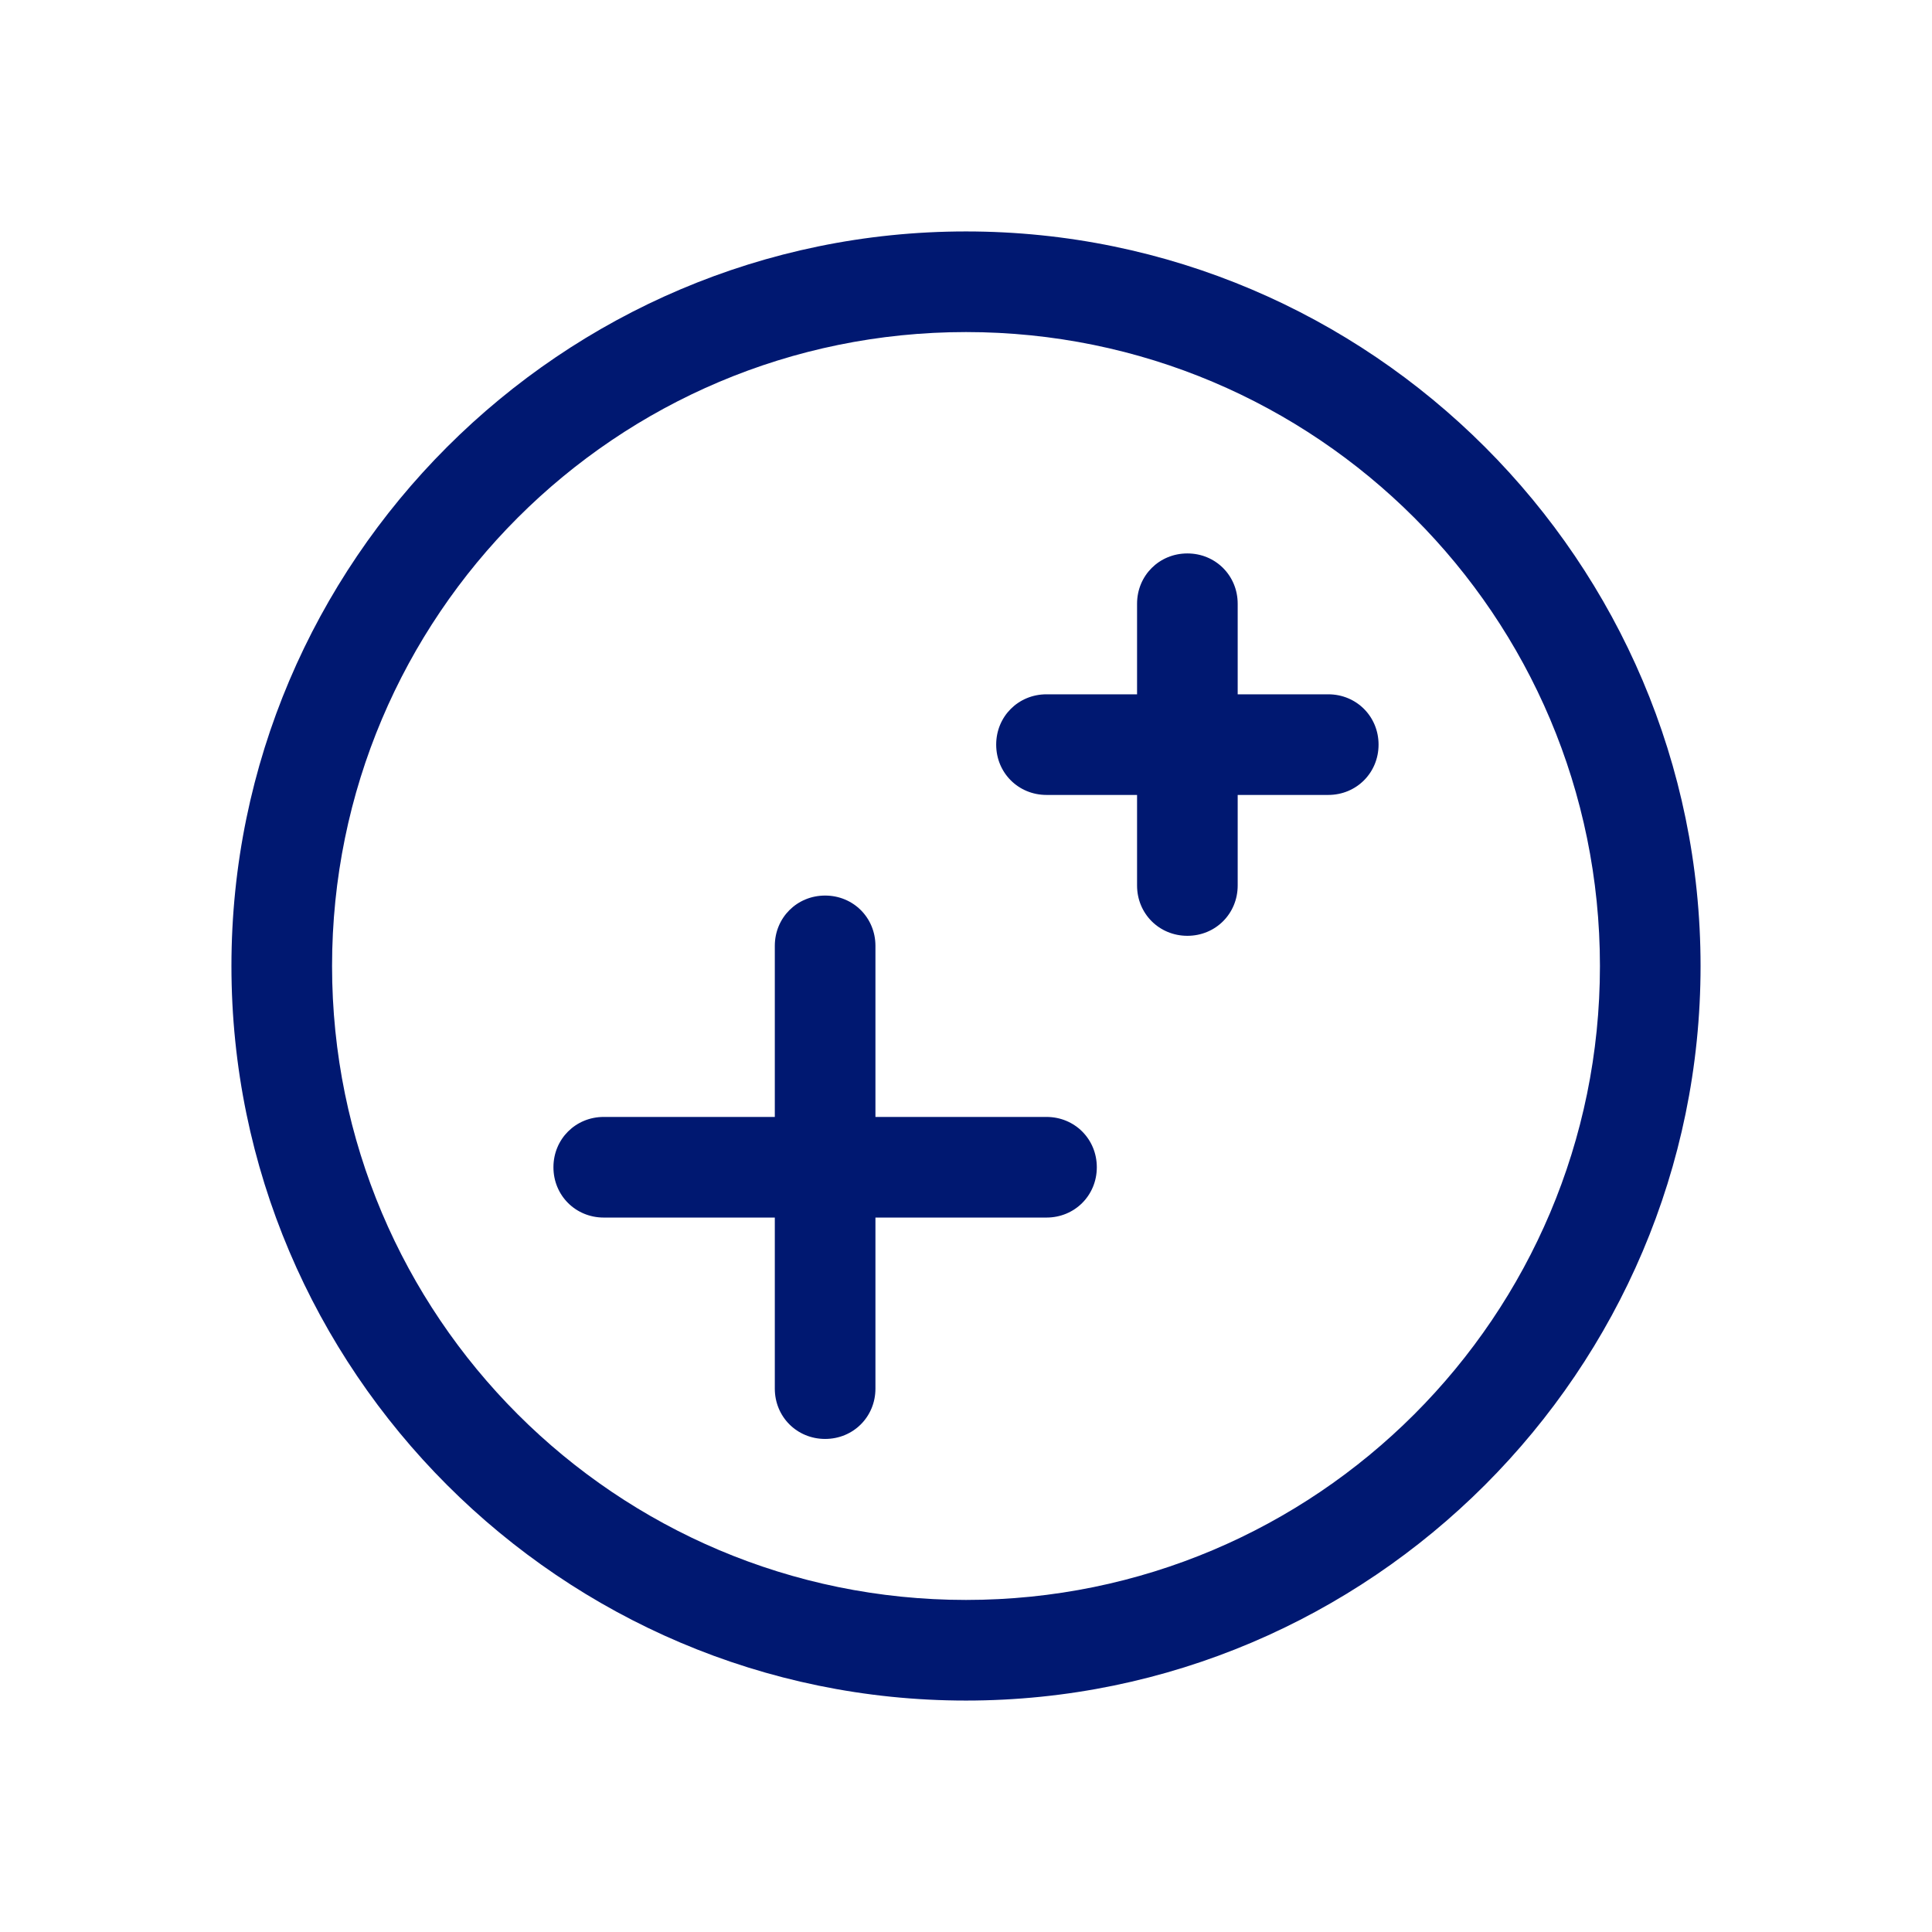
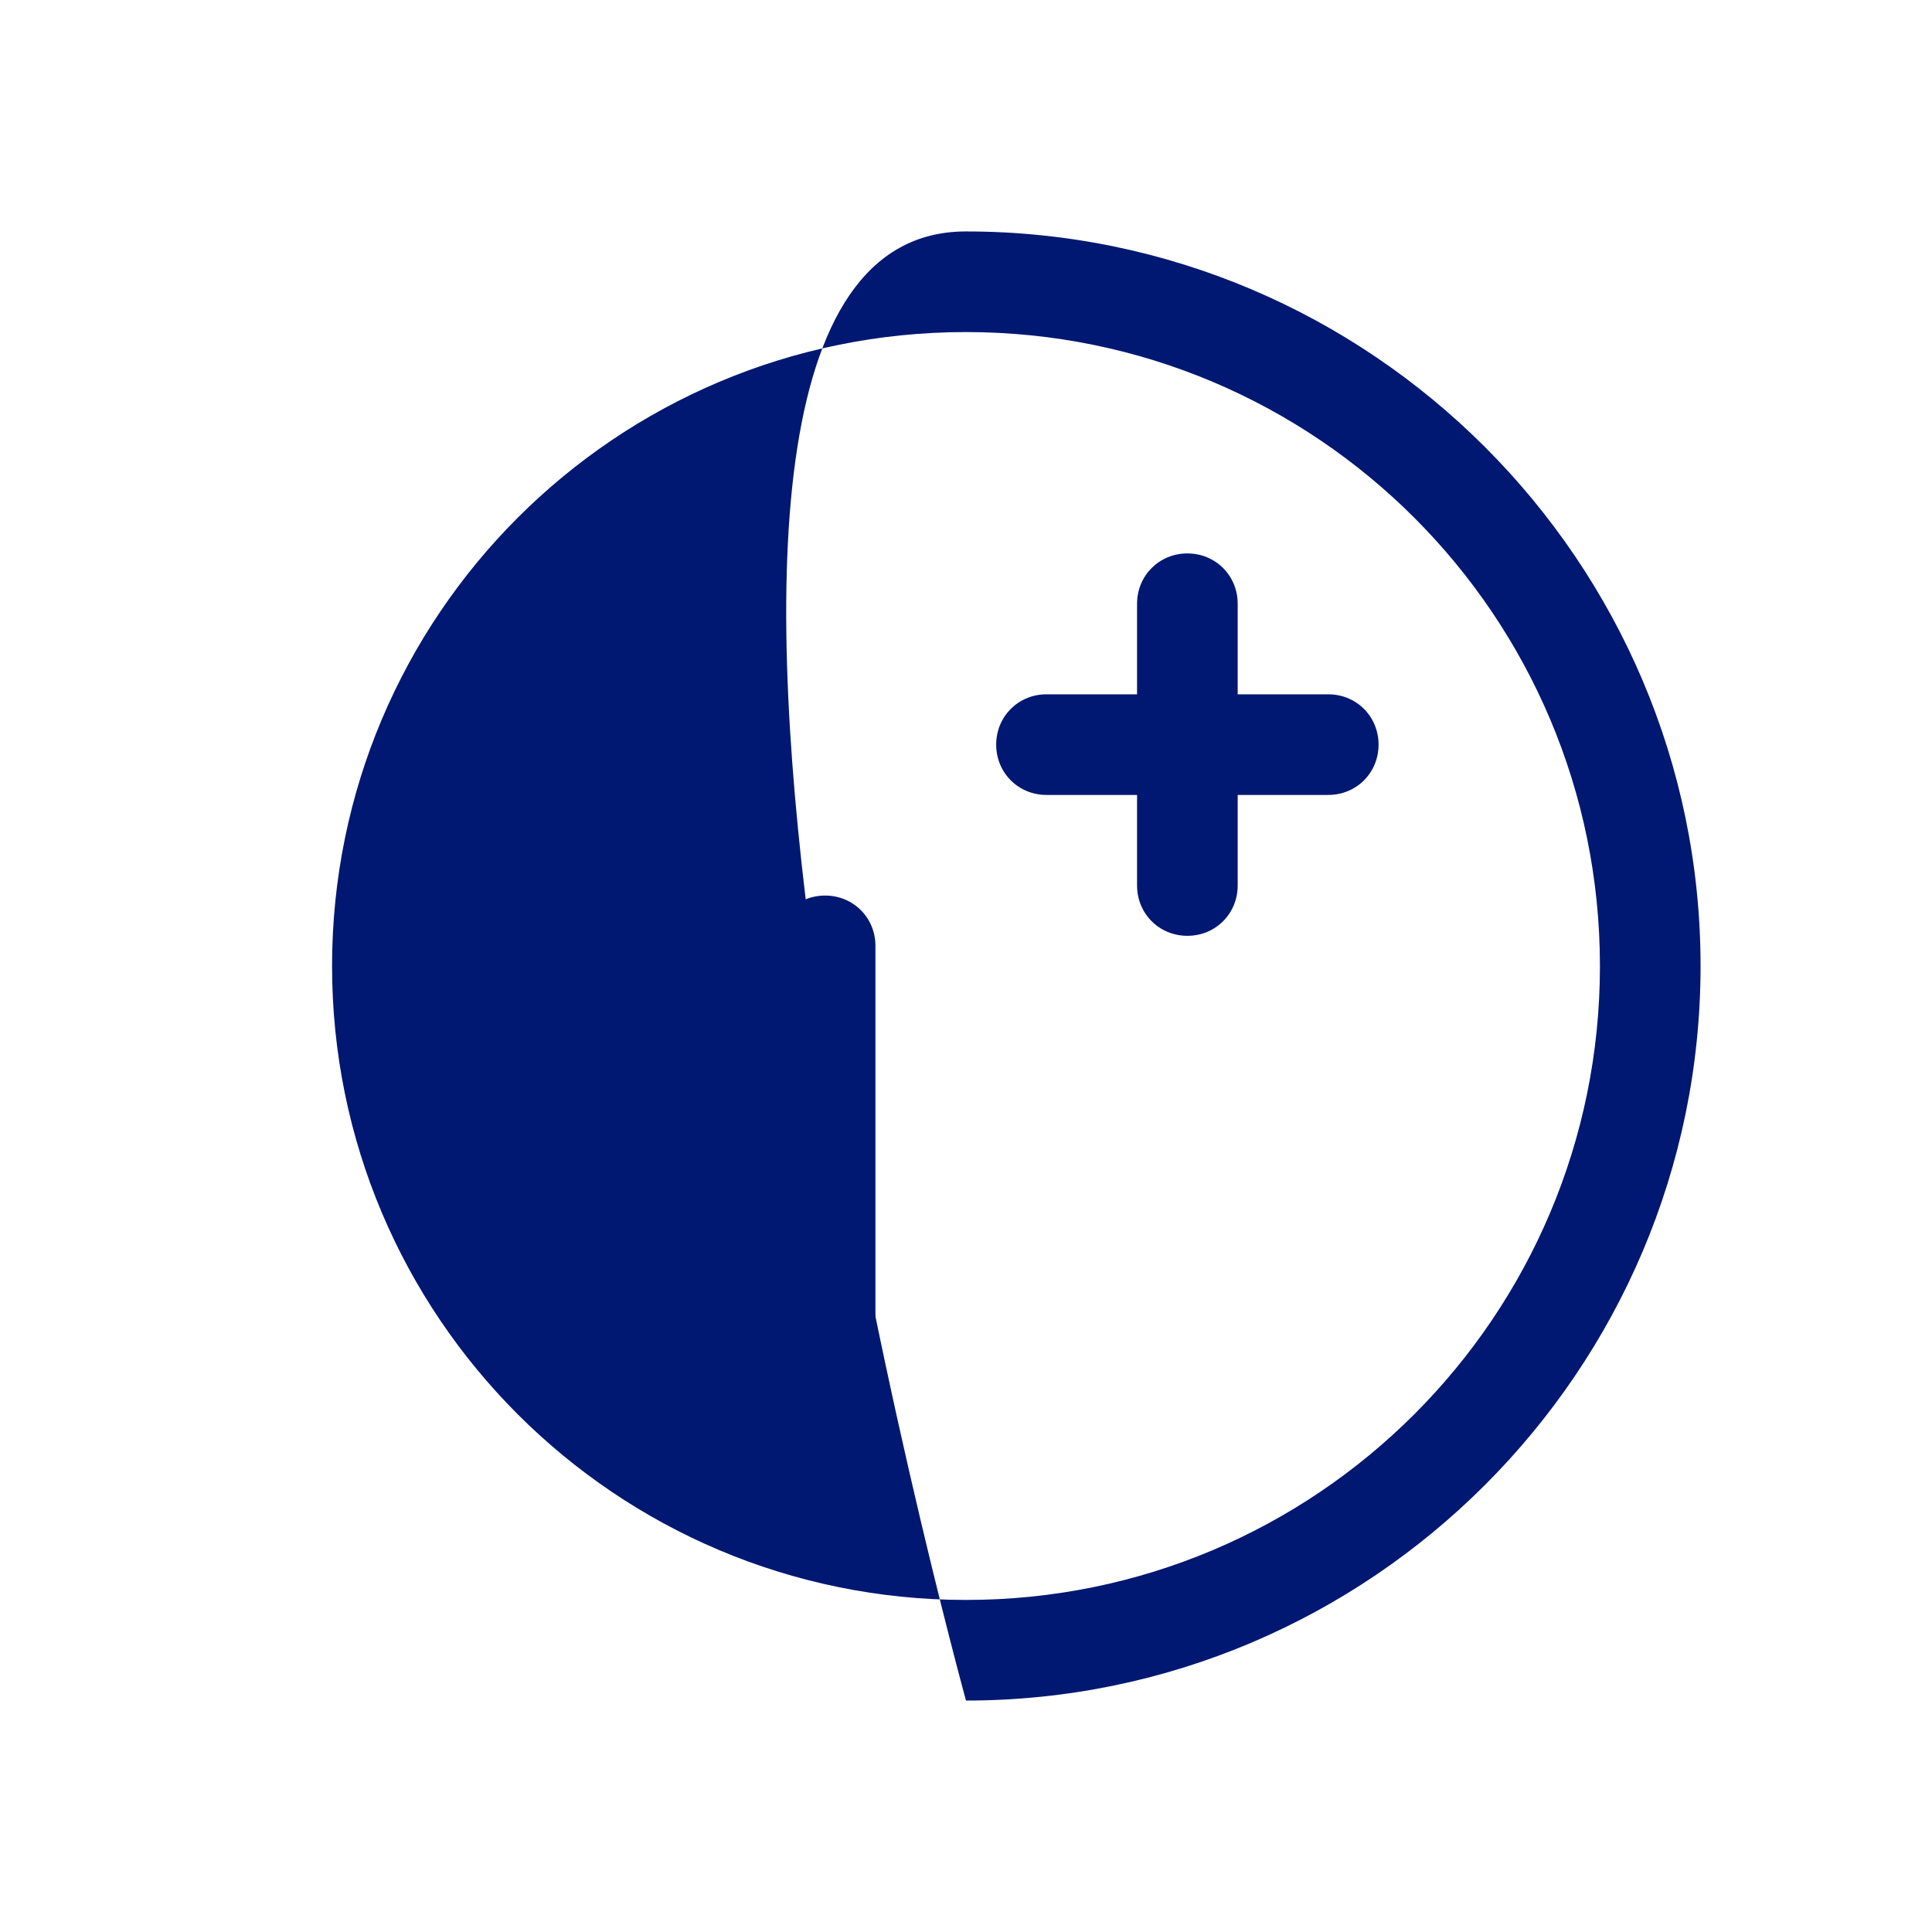
<svg xmlns="http://www.w3.org/2000/svg" id="Layer_1" version="1.1" viewBox="0 0 96 96">
  <defs>
    <style>
      .st0 {
        fill: none;
      }

      .st1 {
        fill: #001871;
      }

      .st2 {
        clip-path: url(#clippath);
      }
    </style>
    <clipPath id="clippath">
      <rect class="st0" width="96" height="96" />
    </clipPath>
  </defs>
  <g class="st2">
    <g>
-       <path class="st1" d="M48,84.5c-20.1,0-36.5-16.4-36.5-36.5S27.9,11.5,48,11.5s36.5,16.4,36.5,36.5-16.4,36.5-36.5,36.5ZM48,16.5c-17.4,0-31.5,14.1-31.5,31.5s14.1,31.5,31.5,31.5,31.5-14.1,31.5-31.5-14.1-31.5-31.5-31.5Z" />
+       <path class="st1" d="M48,84.5S27.9,11.5,48,11.5s36.5,16.4,36.5,36.5-16.4,36.5-36.5,36.5ZM48,16.5c-17.4,0-31.5,14.1-31.5,31.5s14.1,31.5,31.5,31.5,31.5-14.1,31.5-31.5-14.1-31.5-31.5-31.5Z" />
      <path class="st1" d="M41,71.5c-1.4,0-2.5-1.1-2.5-2.5v-22c0-1.4,1.1-2.5,2.5-2.5s2.5,1.1,2.5,2.5v22c0,1.4-1.1,2.5-2.5,2.5Z" />
      <path class="st1" d="M59,46.5c-1.4,0-2.5-1.1-2.5-2.5v-14c0-1.4,1.1-2.5,2.5-2.5s2.5,1.1,2.5,2.5v14c0,1.4-1.1,2.5-2.5,2.5Z" />
-       <path class="st1" d="M52,60.5h-22c-1.4,0-2.5-1.1-2.5-2.5s1.1-2.5,2.5-2.5h22c1.4,0,2.5,1.1,2.5,2.5s-1.1,2.5-2.5,2.5Z" />
      <path class="st1" d="M66,39.5h-14c-1.4,0-2.5-1.1-2.5-2.5s1.1-2.5,2.5-2.5h14c1.4,0,2.5,1.1,2.5,2.5s-1.1,2.5-2.5,2.5Z" />
    </g>
  </g>
</svg>